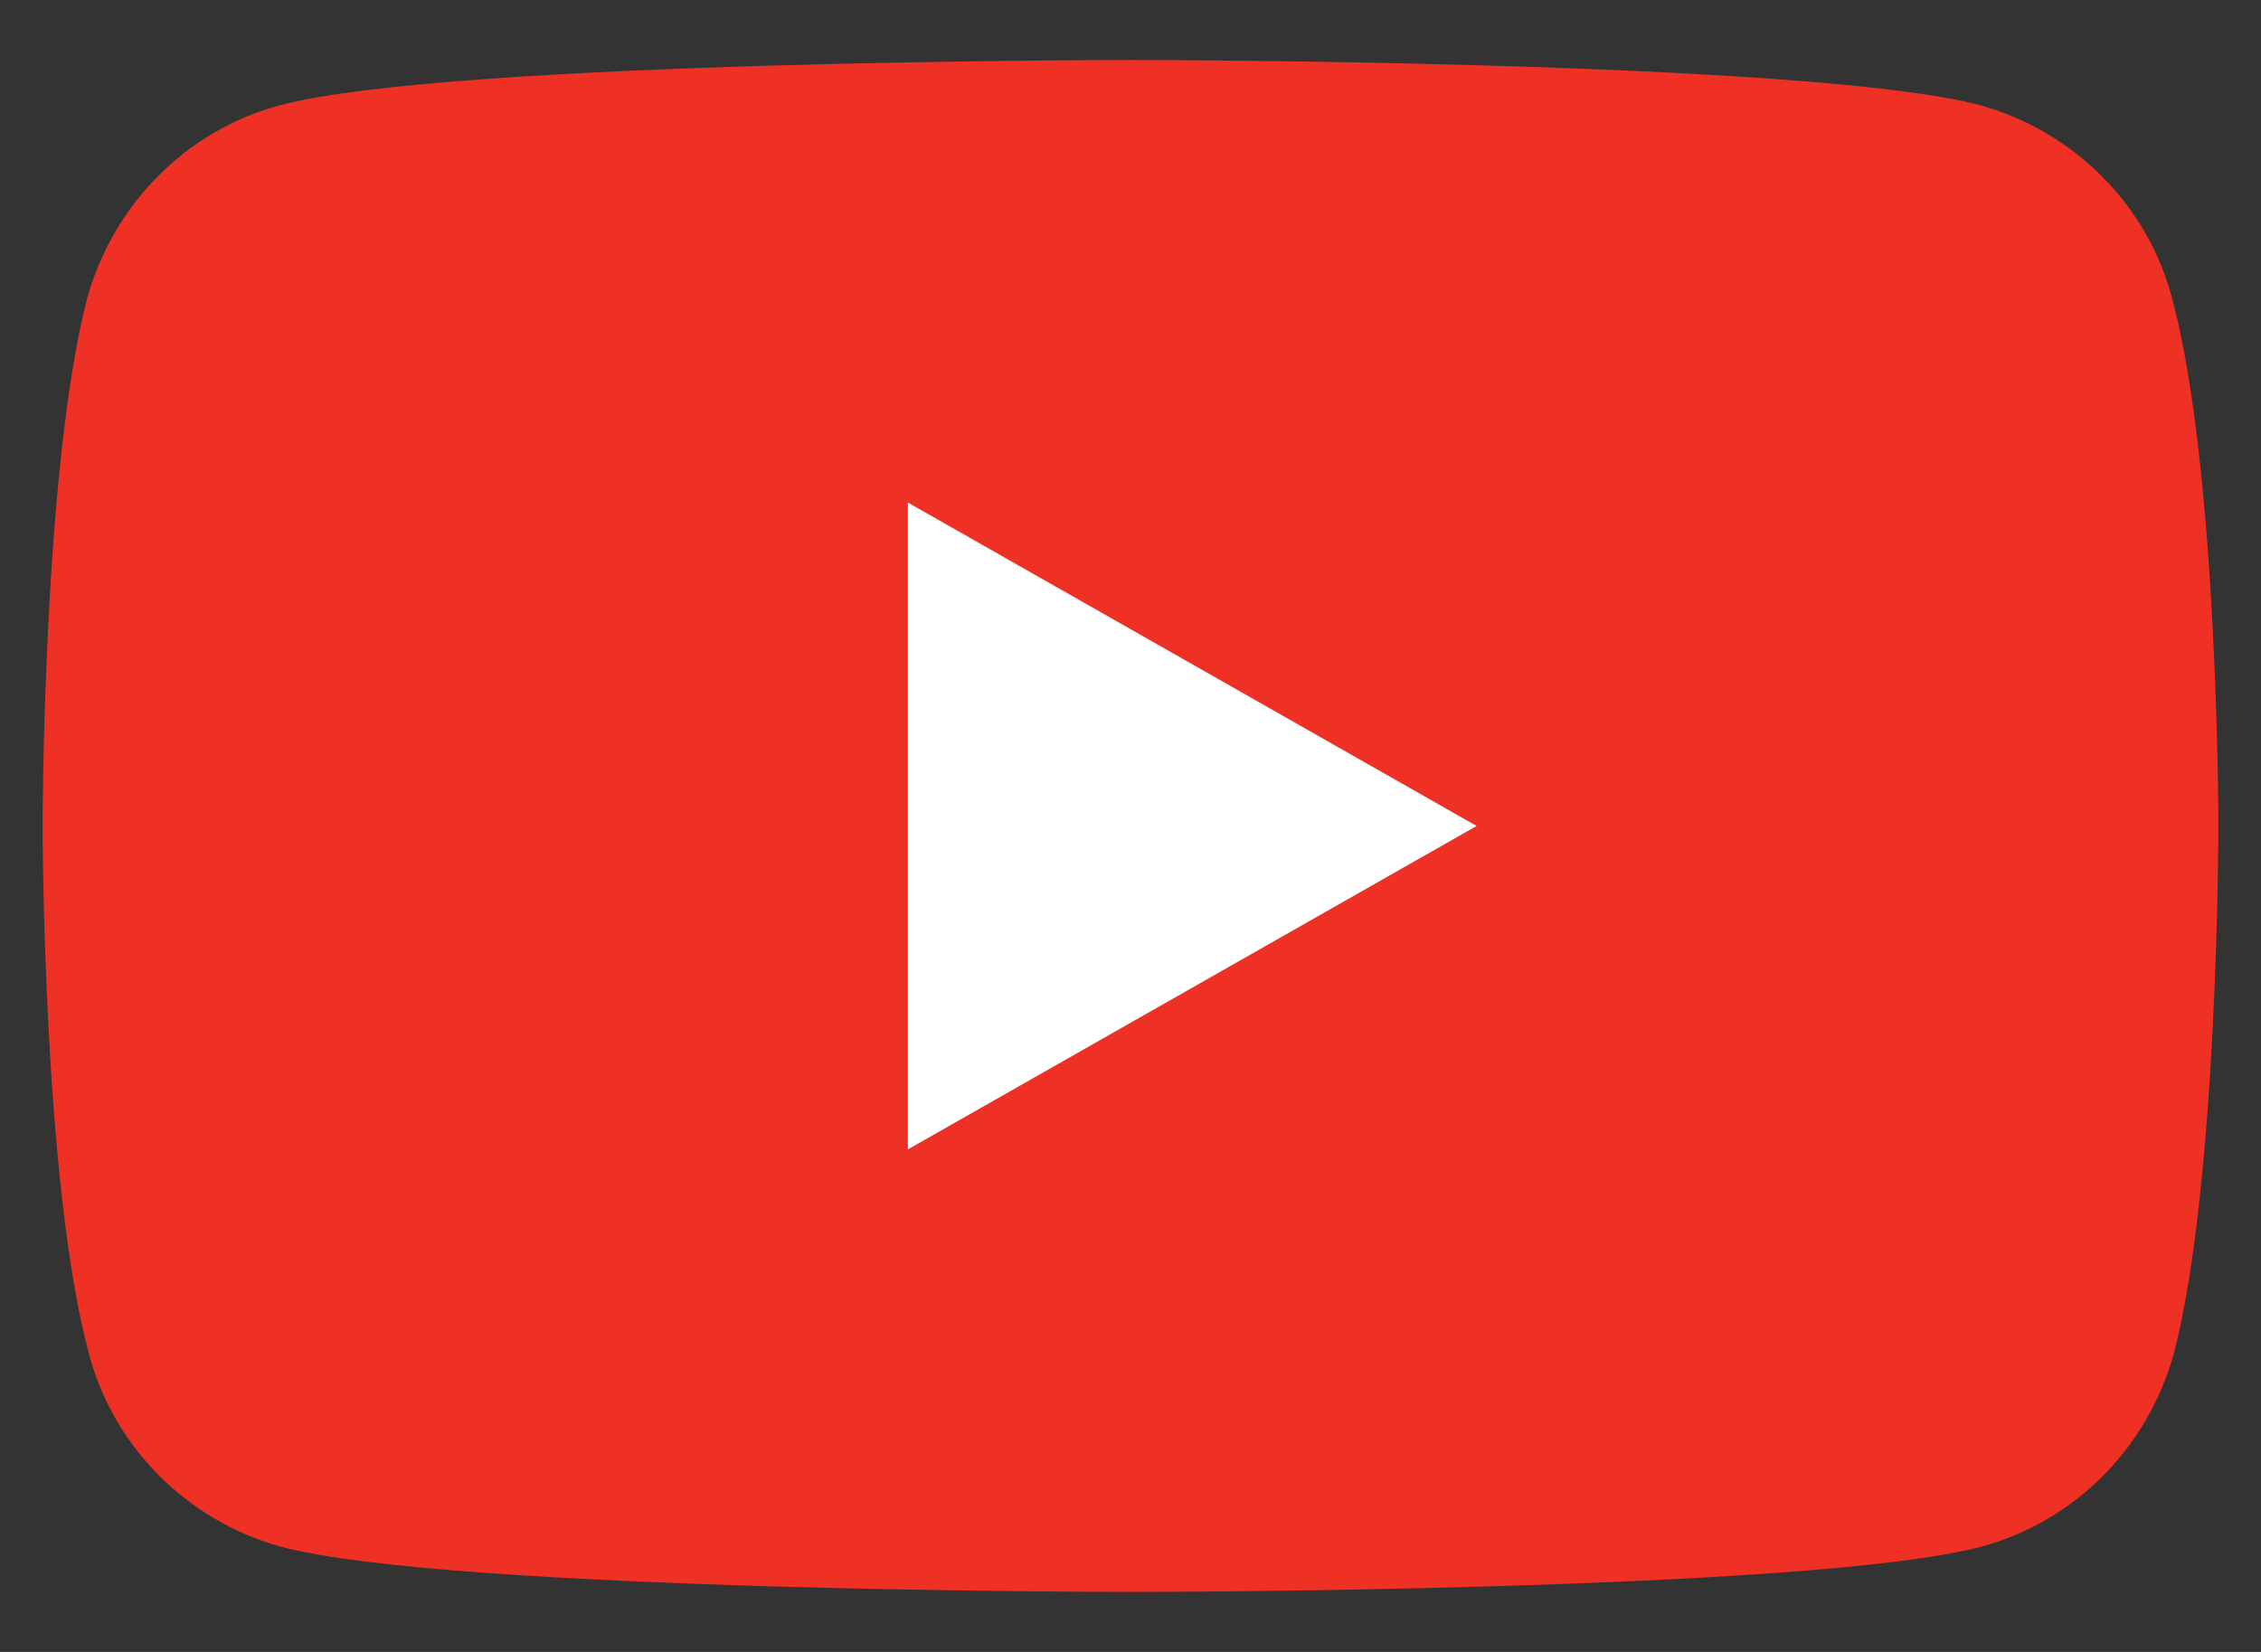
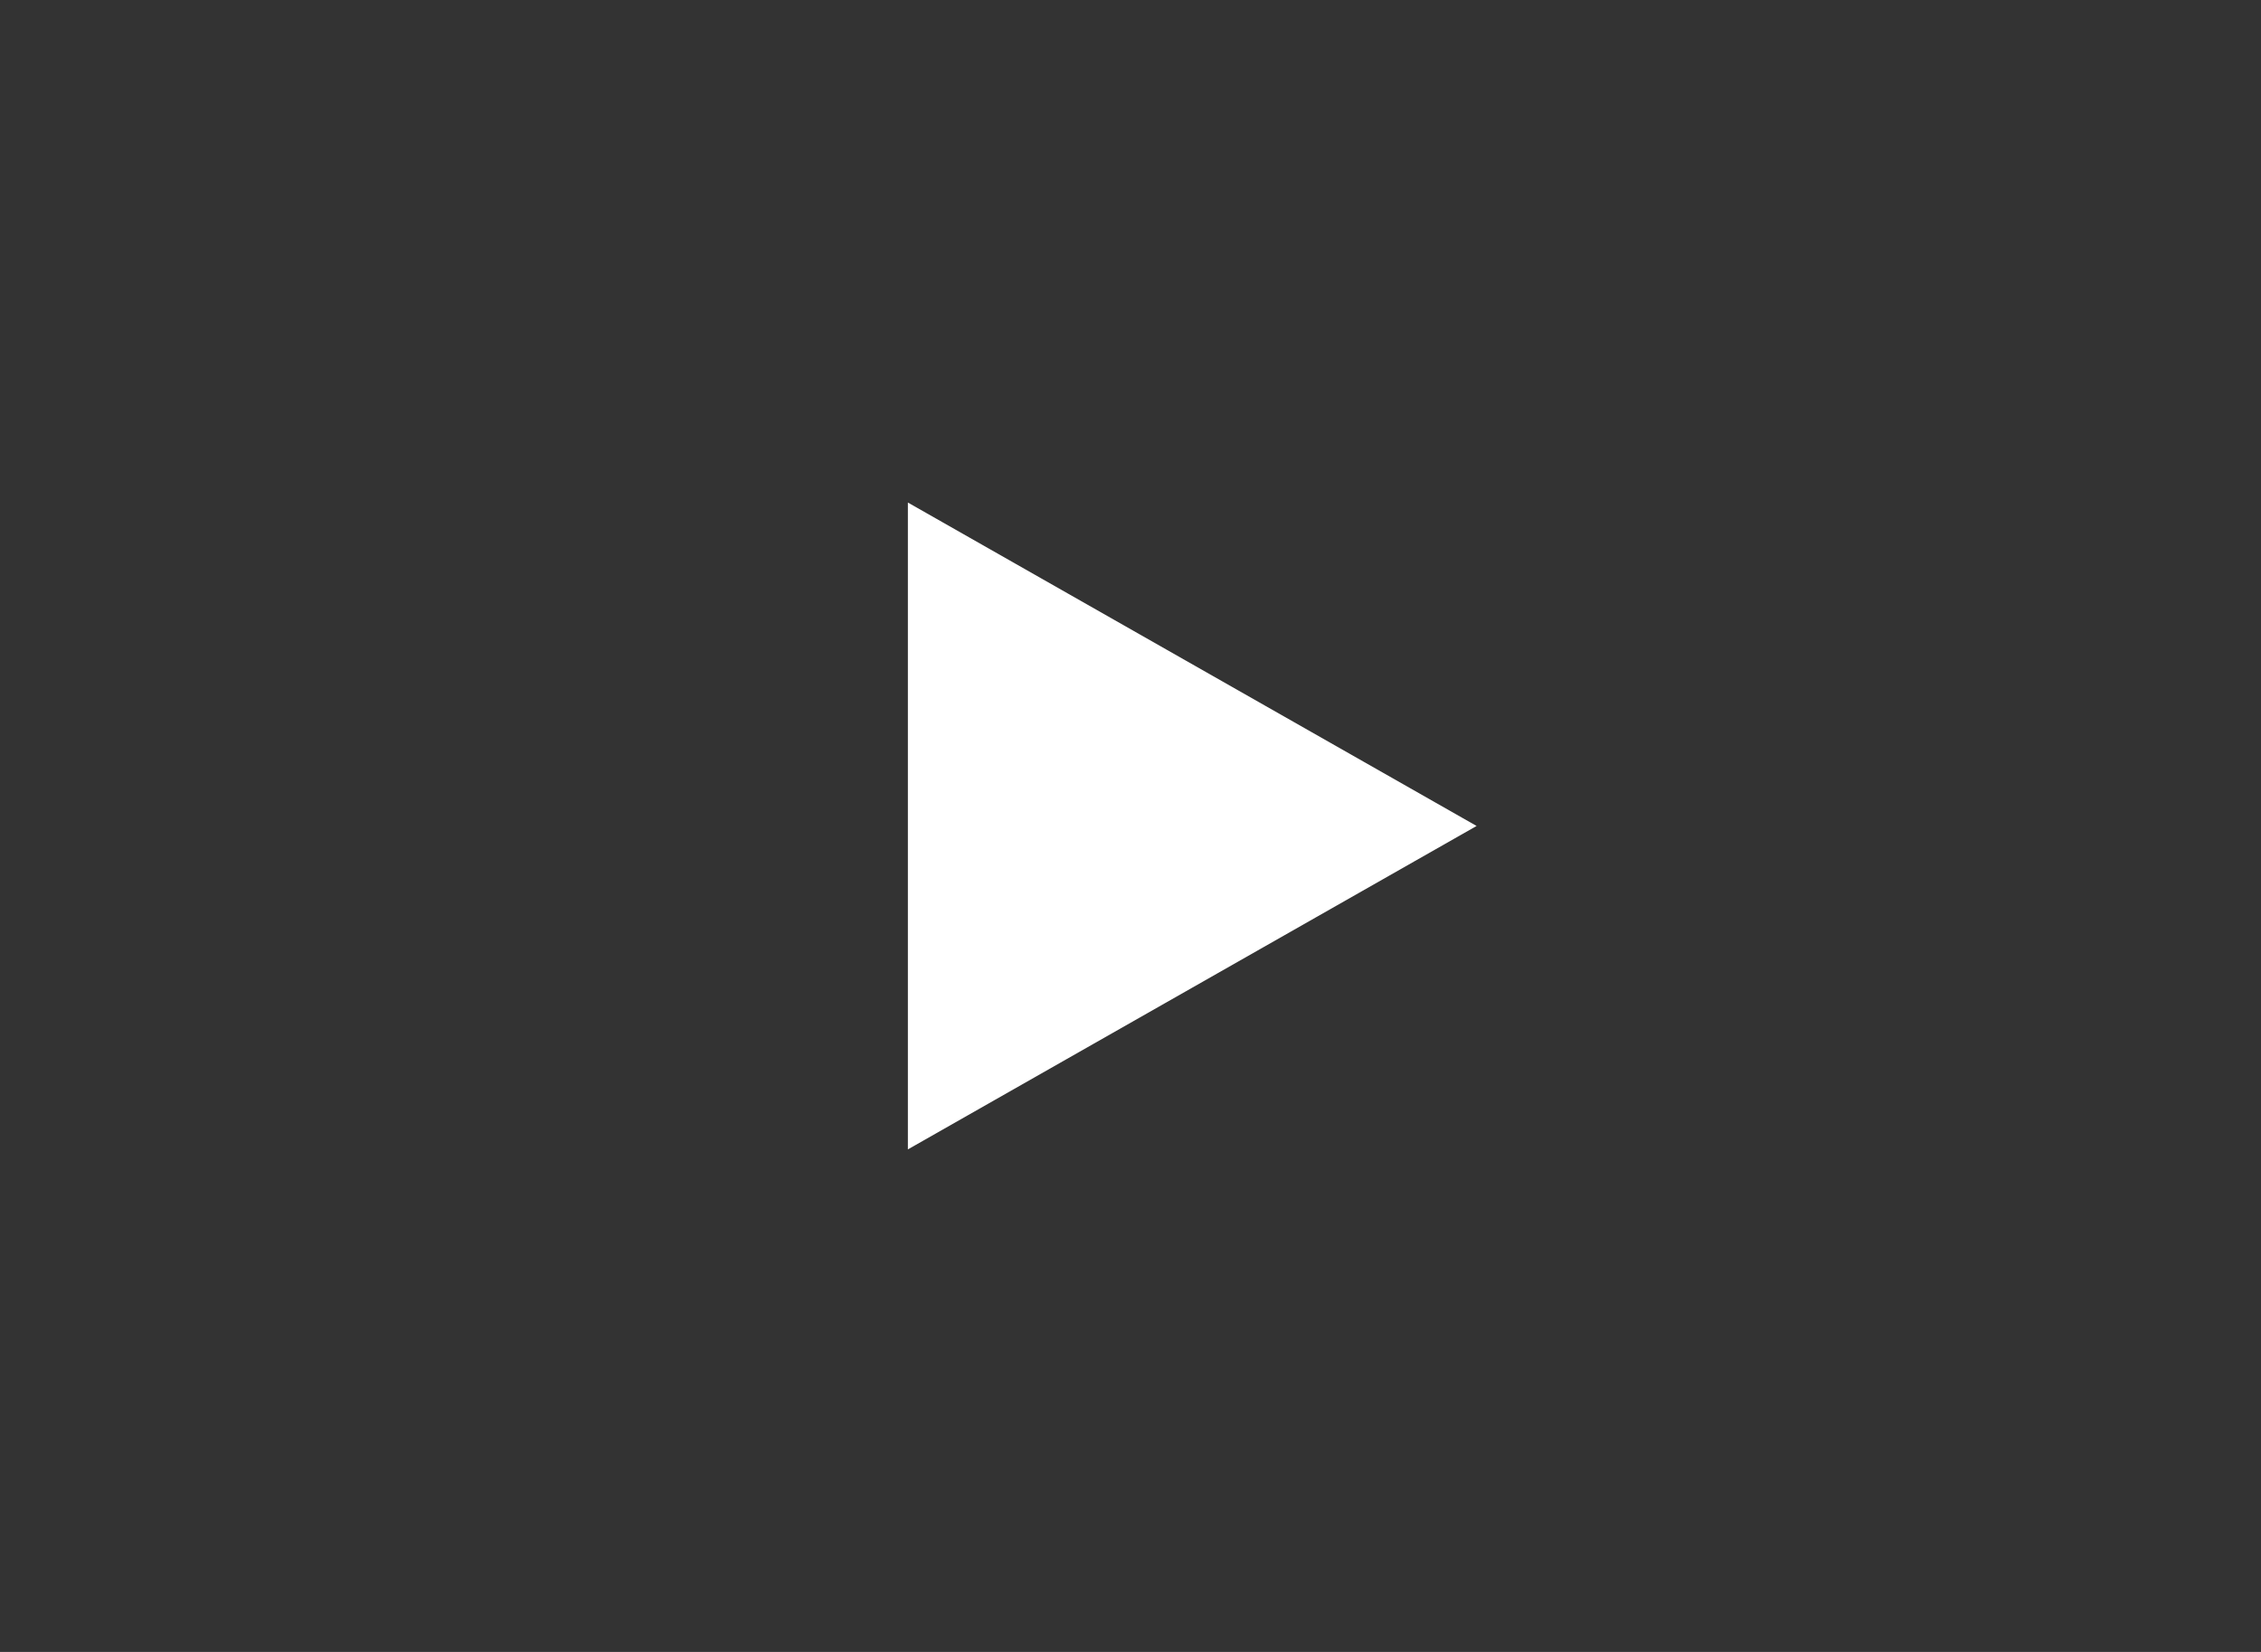
<svg xmlns="http://www.w3.org/2000/svg" xml:space="preserve" width="26mm" height="19mm" version="1.1" style="shape-rendering:geometricPrecision; text-rendering:geometricPrecision; image-rendering:optimizeQuality; fill-rule:evenodd; clip-rule:evenodd" viewBox="0 0 2600 1900">
  <rect x="0" y="0" width="2600" height="1900" fill="#333333" stroke="none" />
  <defs>
    <style type="text/css">
   
    .fil0 {fill:#EE3124}
    .fil1 {fill:white}
   
  </style>
  </defs>
  <g id="Layer_x0020_1">
    <g id="_2467641031008">
-       <path class="fil0" d="M2498 344c-28,-108 -113,-193 -221,-223 -195,-52 -977,-52 -977,-52 0,0 -782,0 -978,52 -108,29 -192,114 -222,223 -51,197 -51,606 -51,606 0,0 0,409 53,606 28,108 113,193 221,223 195,52 977,52 977,52 0,0 782,0 978,-52 108,-29 192,-114 222,-223 51,-197 51,-606 51,-606 0,0 0,-409 -53,-606z" />
      <polygon class="fil1" points="1044,1322 1044,578 1698,950 " />
    </g>
  </g>
</svg>